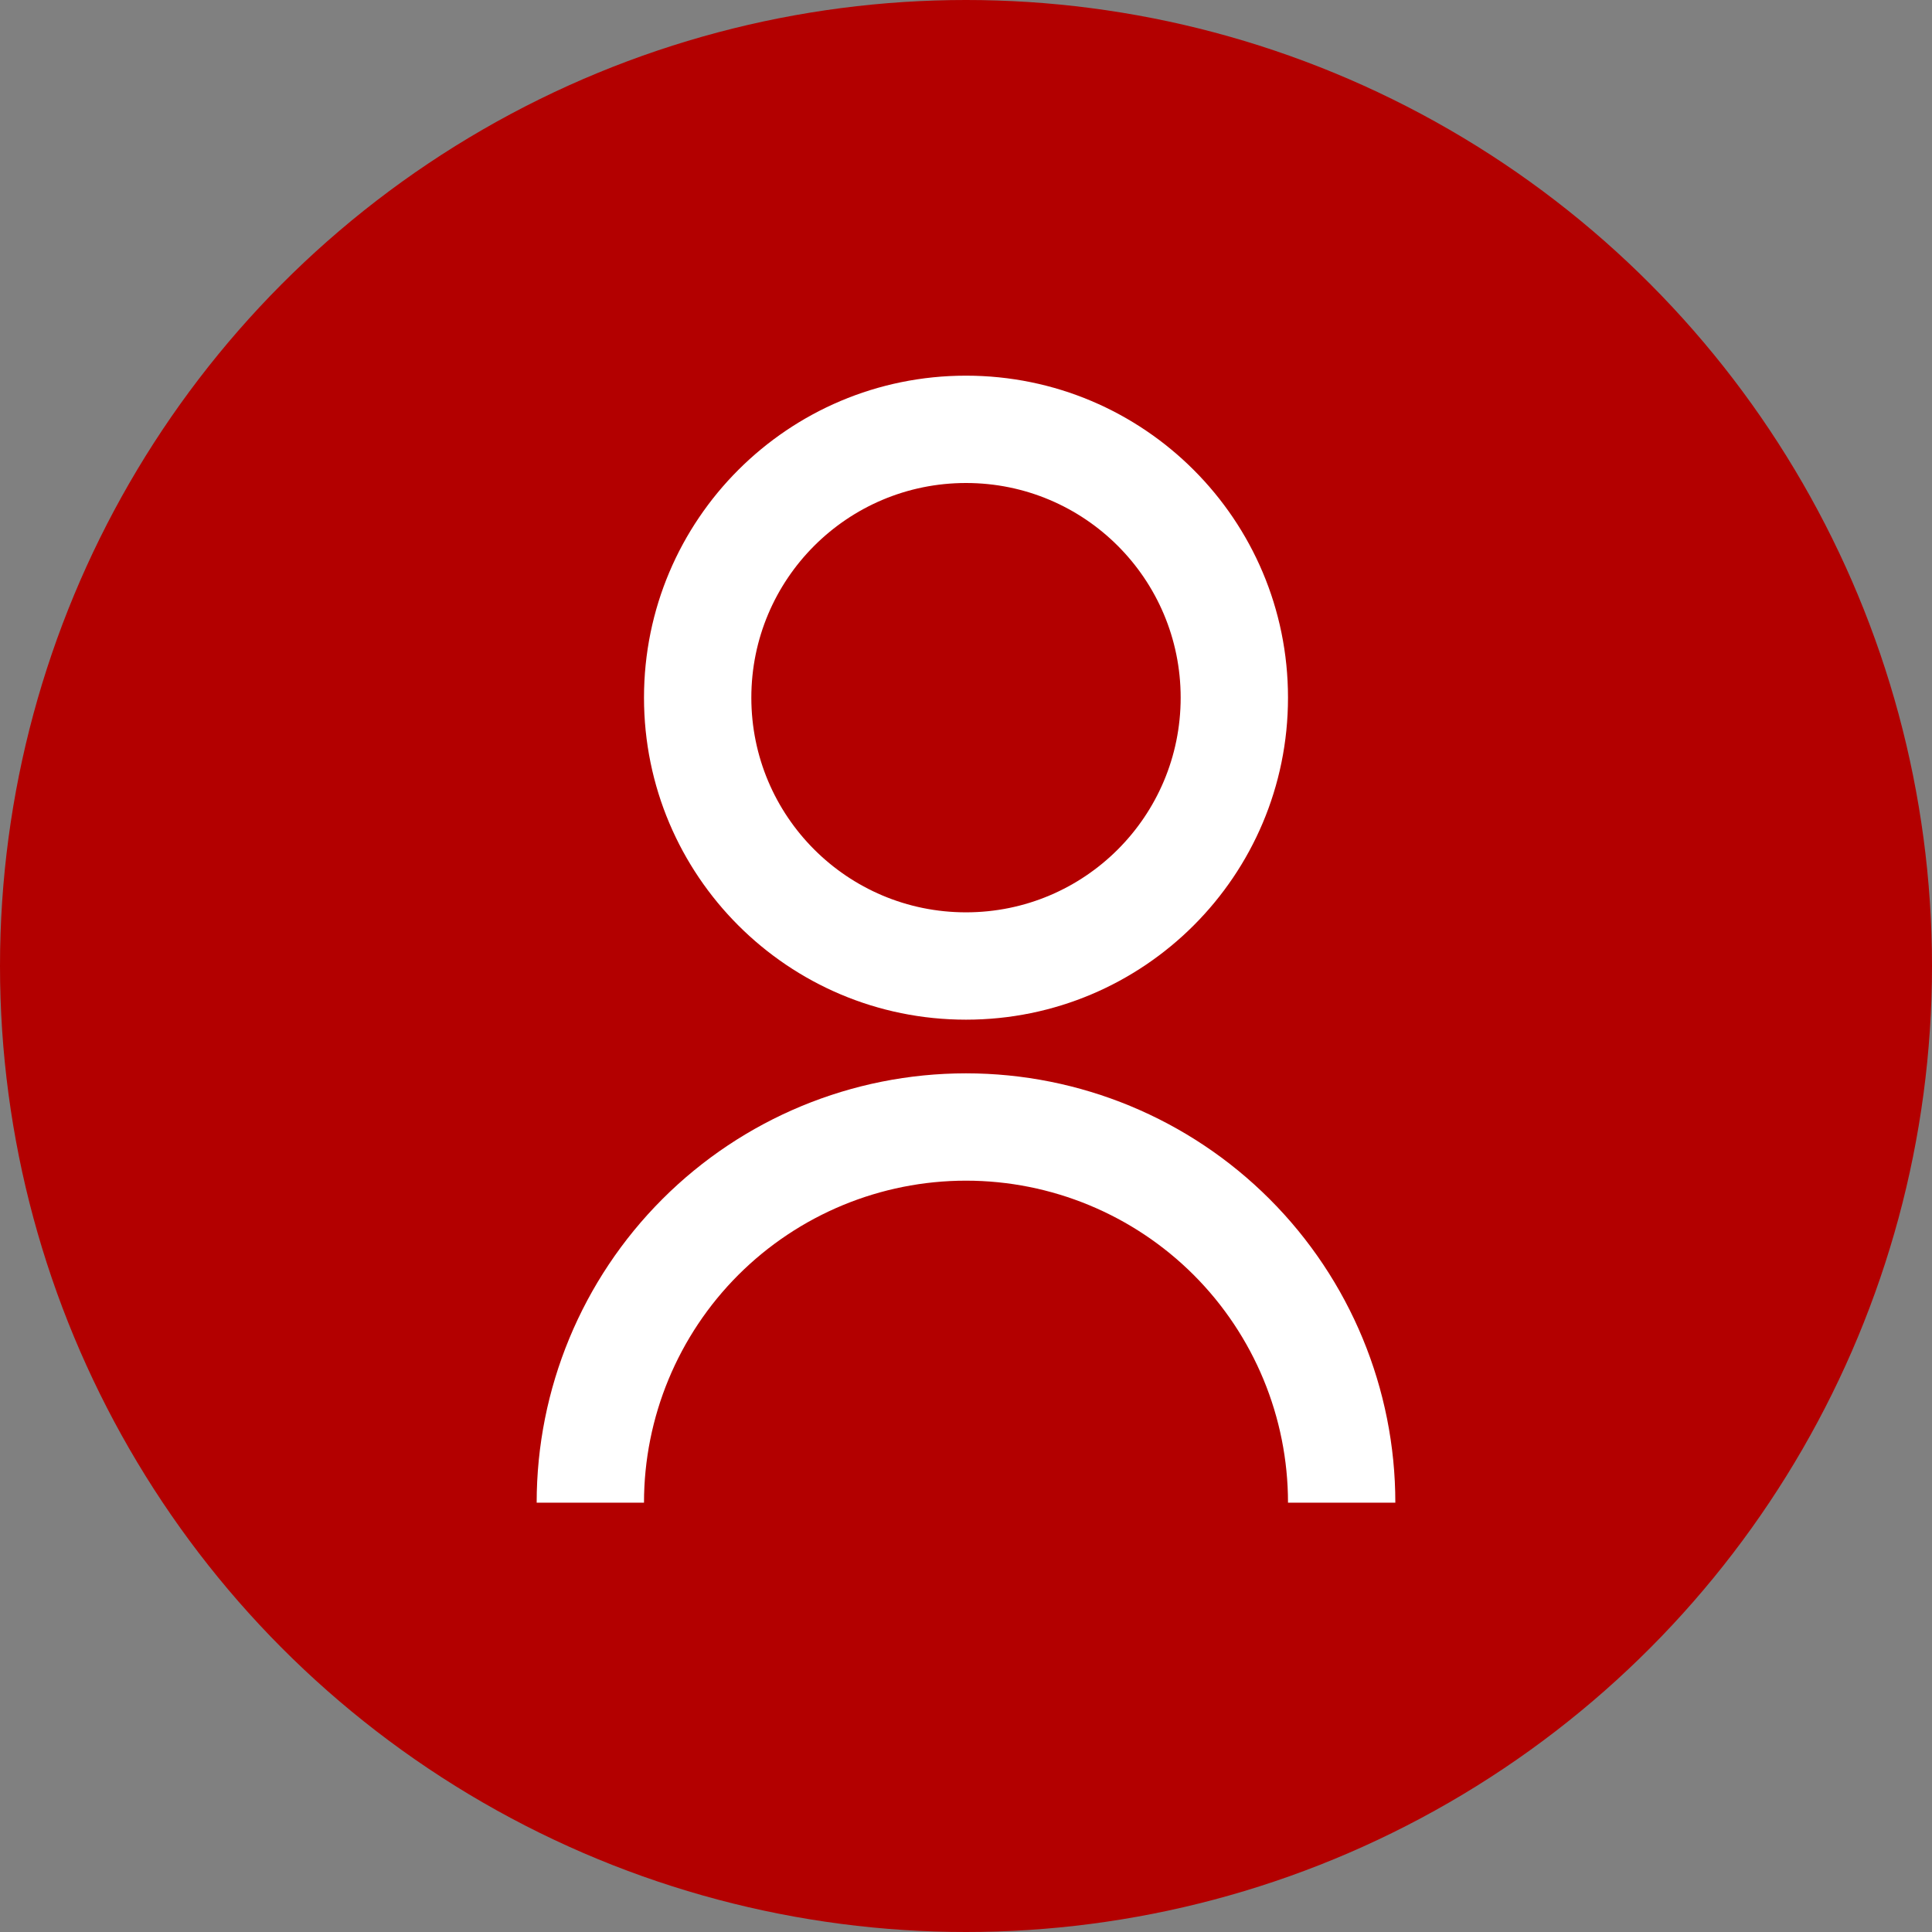
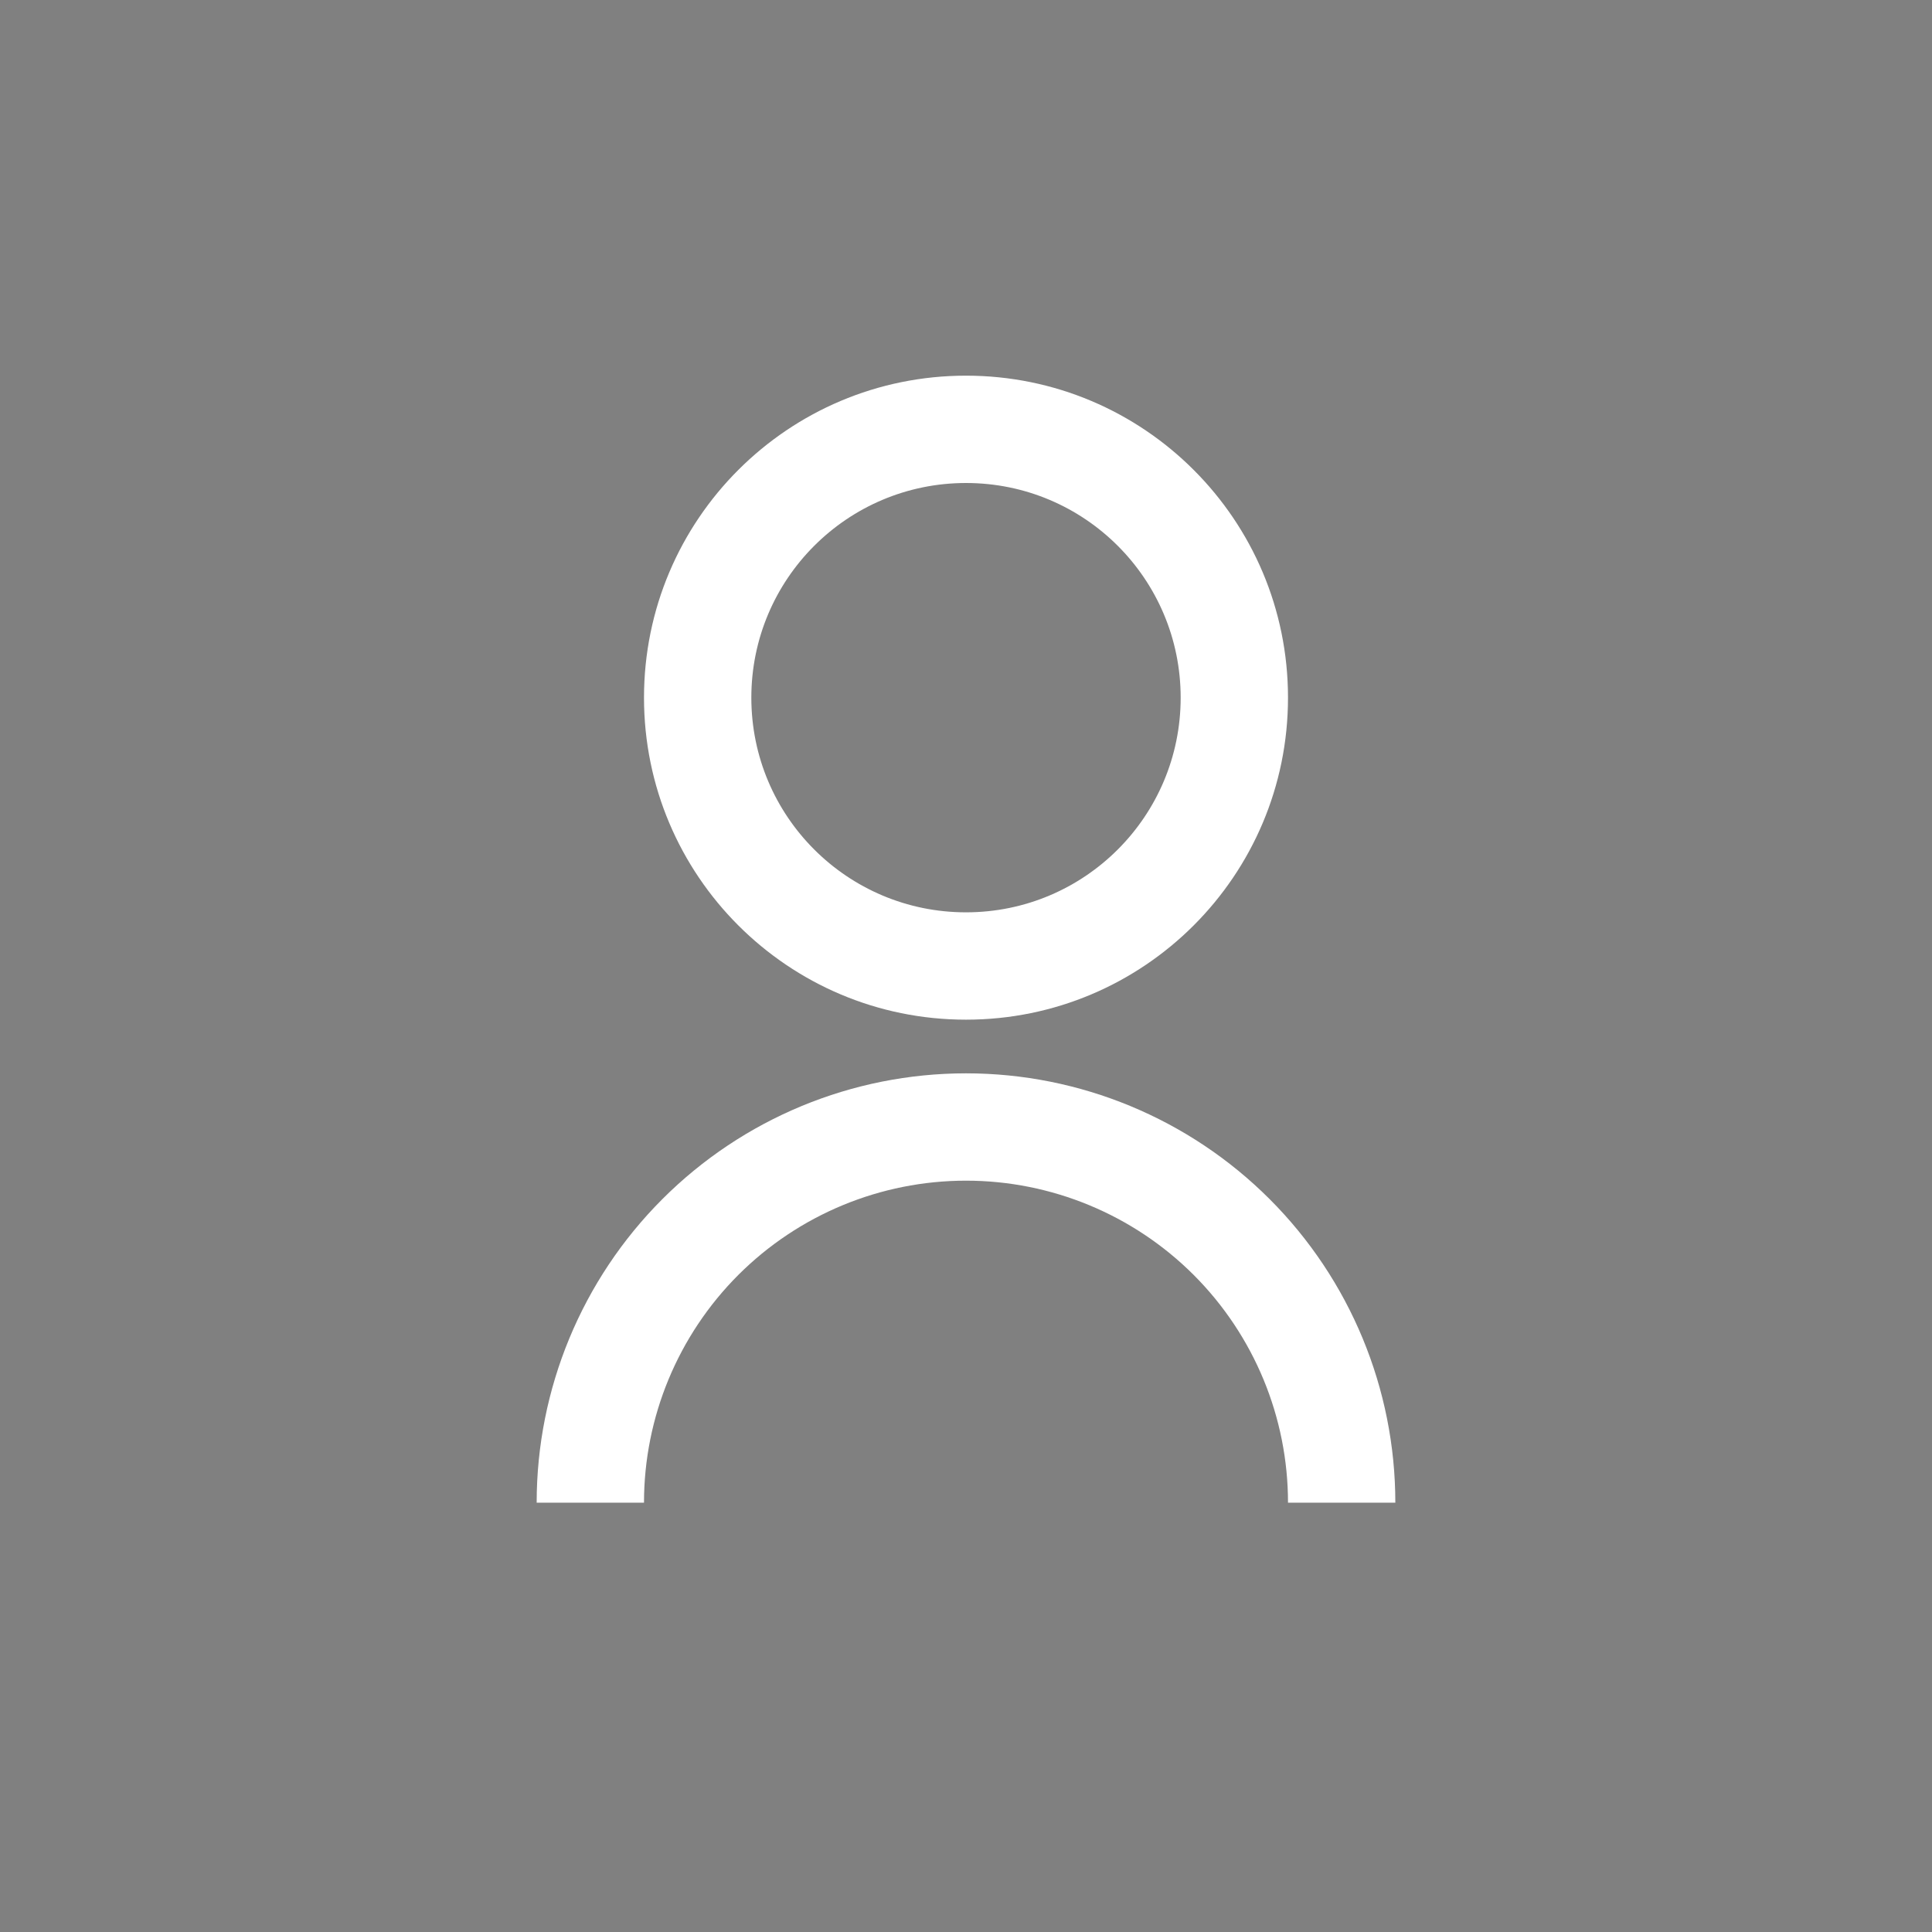
<svg xmlns="http://www.w3.org/2000/svg" width="36" height="36" viewBox="0 0 36 36" fill="none">
  <rect x="0" y="0" width="36" height="36" fill="#808080" stroke="none" />
-   <circle cx="18" cy="18" r="18" fill="#B30000" />
  <path d="M10 28C10 25.878 10.843 23.843 12.343 22.343C13.843 20.843 15.878 20 18 20C20.122 20 22.157 20.843 23.657 22.343C25.157 23.843 26 25.878 26 28H24C24 26.409 23.368 24.883 22.243 23.757C21.117 22.632 19.591 22 18 22C16.409 22 14.883 22.632 13.757 23.757C12.632 24.883 12 26.409 12 28H10ZM18 19C14.685 19 12 16.315 12 13C12 9.685 14.685 7 18 7C21.315 7 24 9.685 24 13C24 16.315 21.315 19 18 19ZM18 17C20.21 17 22 15.21 22 13C22 10.79 20.21 9 18 9C15.79 9 14 10.79 14 13C14 15.21 15.79 17 18 17Z" fill="white" />
</svg>